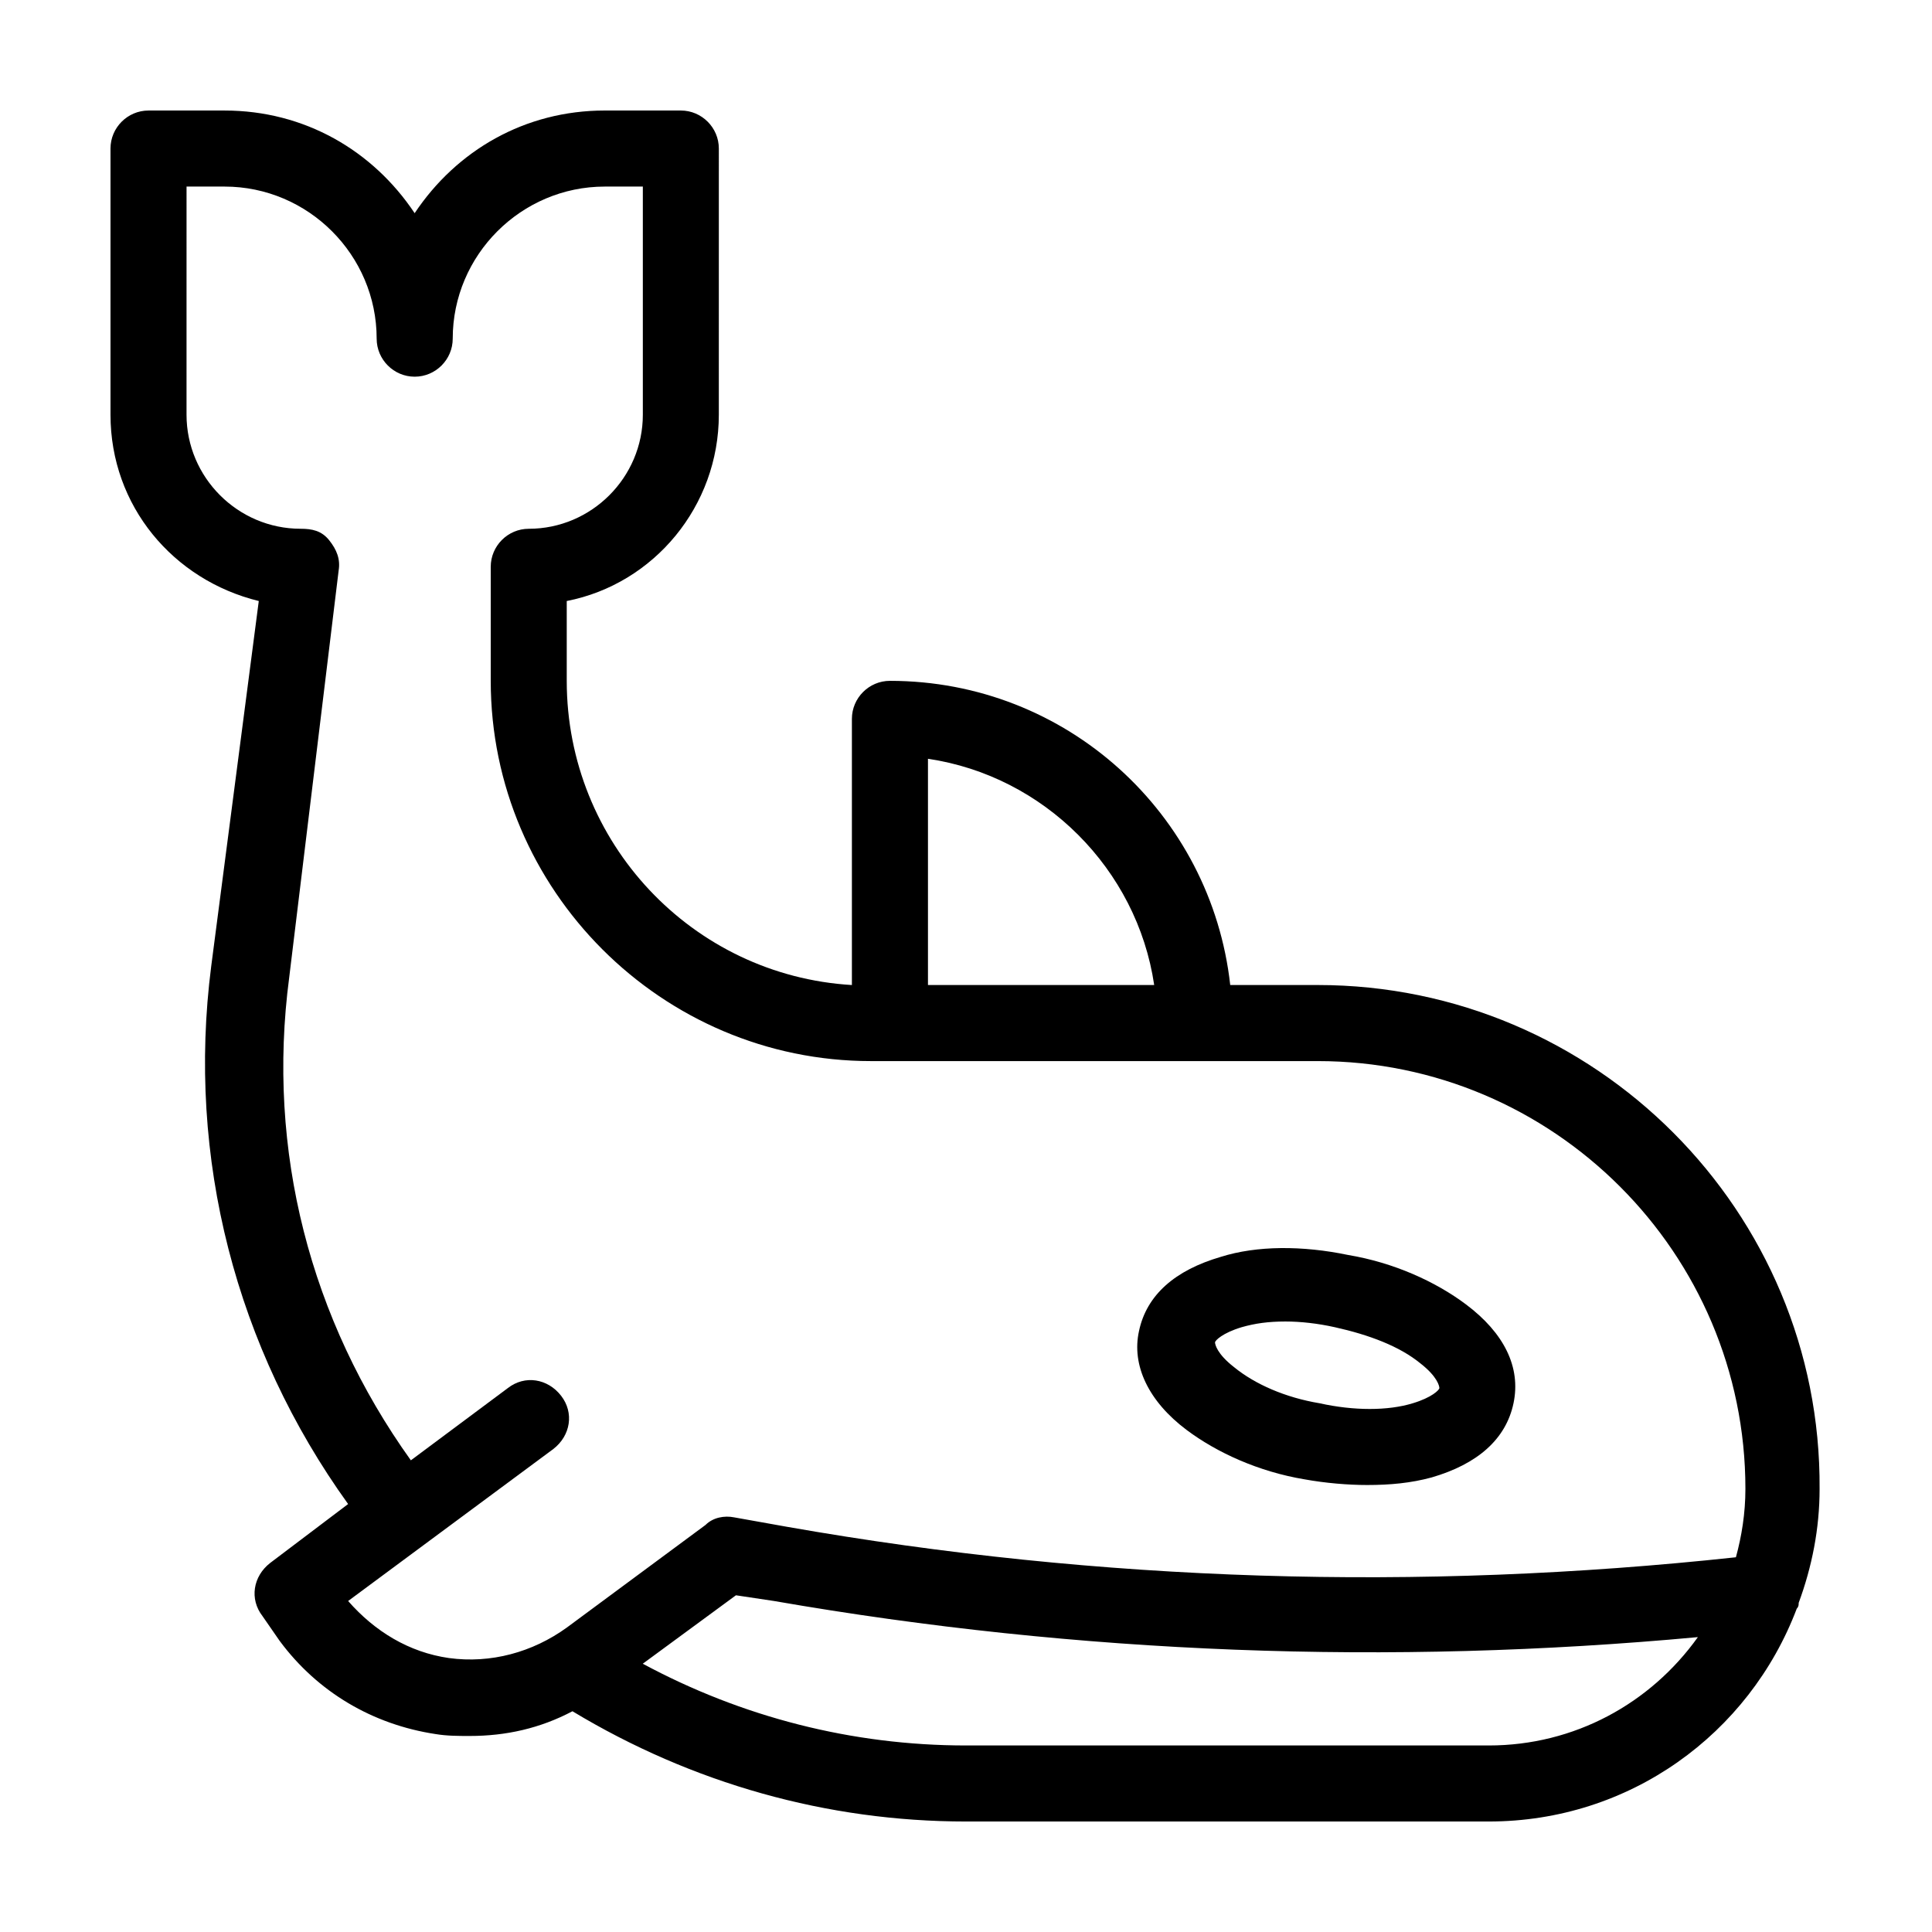
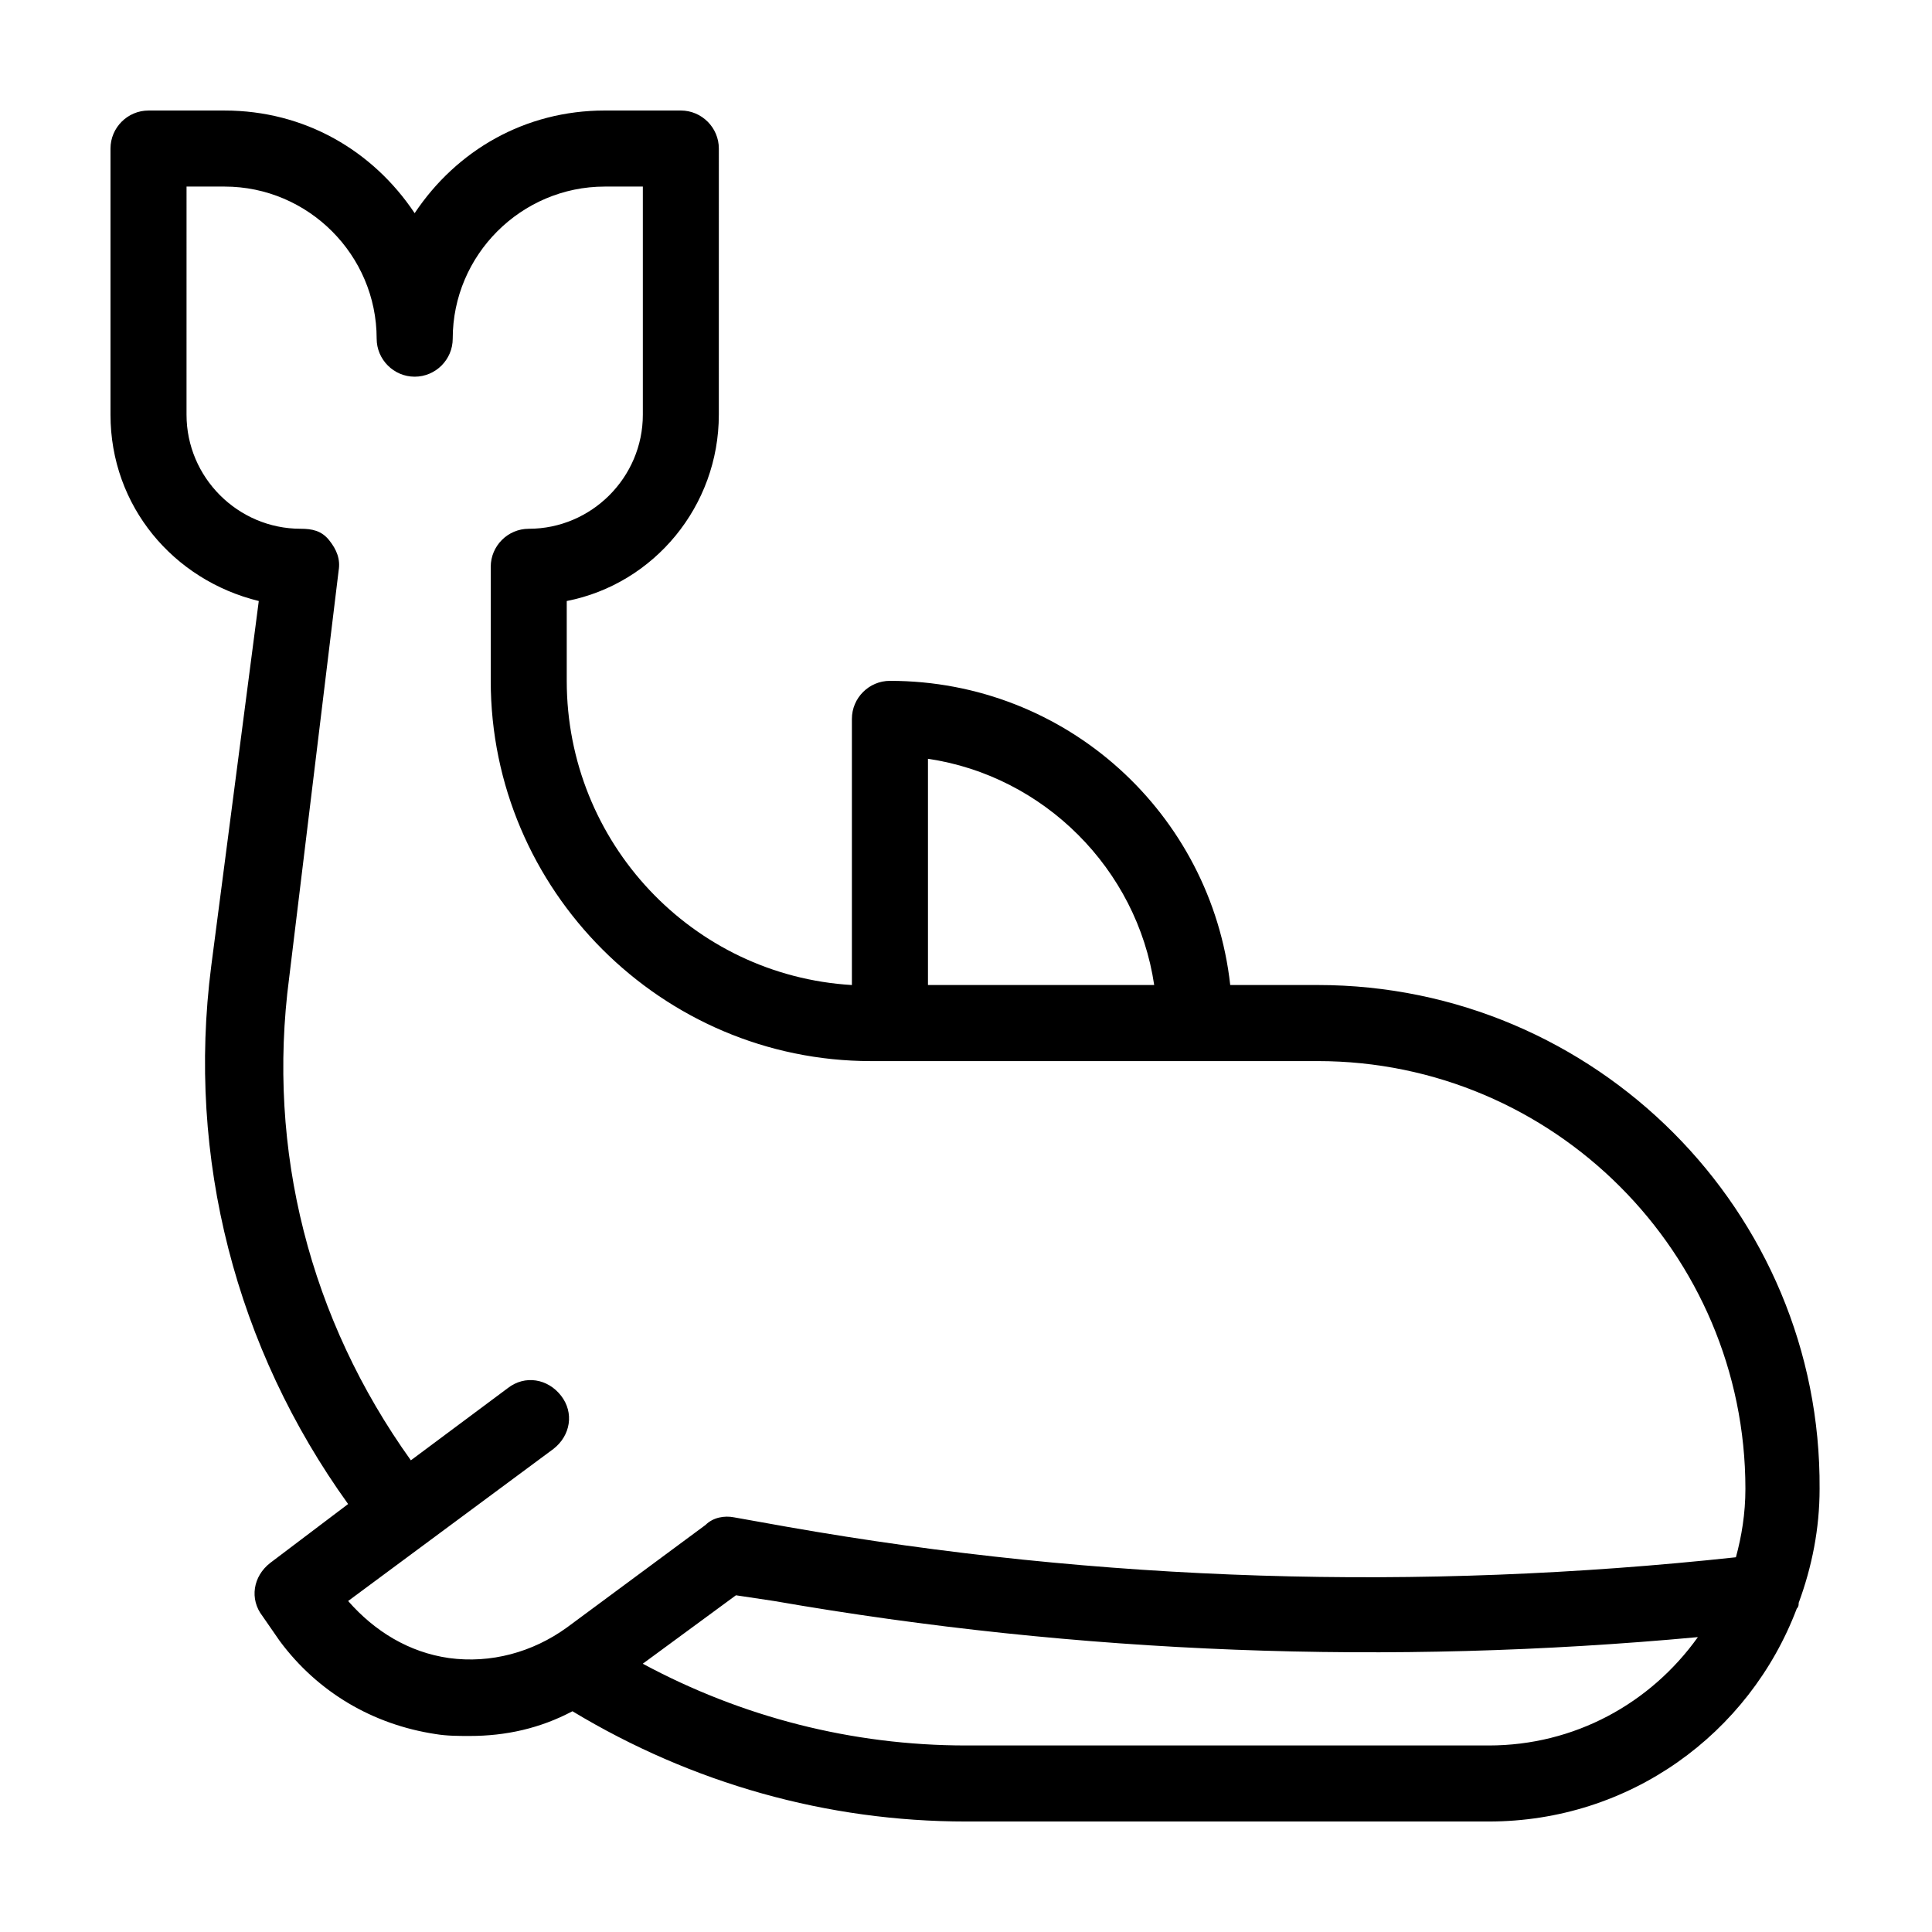
<svg xmlns="http://www.w3.org/2000/svg" fill="#000000" width="800px" height="800px" version="1.1" viewBox="144 144 512 512">
  <g>
    <path d="m493.2 405.04h-23.176c-5.039-45.344-43.328-80.609-90.184-80.609-5.543 0-10.078 4.535-10.078 10.078v70.535c-42.32-2.519-75.57-37.785-75.57-80.609v-21.16c23.176-4.535 40.305-25.191 40.305-49.375l0.004-70.535c0-5.543-4.535-10.078-10.078-10.078h-20.152c-21.16 0-39.297 10.578-50.383 27.207-11.082-16.625-29.219-27.203-50.379-27.203h-20.152c-5.539 0-10.074 4.535-10.074 10.074v70.535c0 24.184 16.625 43.832 39.297 49.375l-12.598 96.73c-6.551 50.883 6.551 101.27 36.273 142.58l-20.656 15.617c-4.535 3.527-5.543 9.574-2.016 14.105l4.535 6.551c10.078 13.602 24.688 22.168 41.312 24.688 3.023 0.504 6.047 0.504 9.07 0.504 9.574 0 18.641-2.016 27.207-6.551 31.738 19.145 67.508 29.219 104.29 29.219h138.55c37.281 0 69.023-23.176 81.617-56.426 0.504-0.504 0.504-1.008 0.504-1.512 3.527-9.574 5.543-19.648 5.543-30.23 0.5-73.555-59.453-133.51-133.01-133.51zm-103.28-59.953c30.734 4.535 55.418 29.223 59.953 59.953h-59.953zm148.62 261.48h-138.55c-30.23 0-59.449-7.559-85.648-21.664l24.688-18.137 10.078 1.512c81.113 14.105 163.23 17.129 244.85 9.574-12.598 17.633-32.75 28.715-55.422 28.715zm65.496-49.875c-84.137 9.07-168.27 6.551-251.4-8.062l-14.105-2.519c-2.519-0.504-5.543 0-7.559 2.016l-36.777 27.207c-9.07 6.551-20.152 9.574-31.234 8.062-10.578-1.512-19.648-7.055-26.703-15.113l54.41-40.305c4.535-3.527 5.543-9.574 2.016-14.105-3.527-4.535-9.574-5.543-14.105-2.016l-25.695 19.145c-26.703-37.281-38.289-82.121-32.242-127.97l13.098-107.82c0.504-3.023-0.504-5.543-2.519-8.062s-4.535-3.023-7.559-3.023c-16.625 0-30.23-13.602-30.23-30.23l0.004-60.453h10.078c22.168 0 40.305 18.137 40.305 40.305 0 5.543 4.535 10.078 10.078 10.078 5.543 0 10.078-4.535 10.078-10.078 0-22.168 18.137-40.305 40.305-40.305h10.078v60.457c0 16.625-13.602 30.23-30.23 30.23-5.543 0-10.078 4.535-10.078 10.078v30.23c0 55.418 45.344 100.76 100.76 100.76h118.39c62.469-0.008 113.35 50.879 113.35 113.35 0 6.547-1.004 12.594-2.516 18.137z" />
-     <path d="m532.5 489.68c-8.062-6.047-19.145-11.082-31.234-13.098-12.09-2.519-24.184-2.519-33.754 0.504-12.09 3.527-19.648 10.078-21.664 19.648-2.016 9.07 2.519 18.641 12.594 26.199 8.062 6.047 19.145 11.082 31.234 13.098 5.543 1.008 11.586 1.512 16.625 1.512 6.047 0 11.586-0.504 17.129-2.016 12.09-3.527 19.648-10.078 21.664-19.648 2.016-9.574-2.516-18.641-12.594-26.199zm-14.105 26.199c-6.551 2.016-15.617 2.016-24.688 0-9.07-1.512-17.129-5.039-22.672-9.574-4.535-3.527-5.039-6.047-5.039-6.551s2.016-2.519 7.055-4.031c3.527-1.008 7.055-1.512 11.586-1.512 4.031 0 8.566 0.504 13.098 1.512 9.07 2.016 17.129 5.039 22.672 9.574 4.535 3.527 5.039 6.047 5.039 6.551s-2.012 2.519-7.051 4.031z" />
  </g>
</svg>